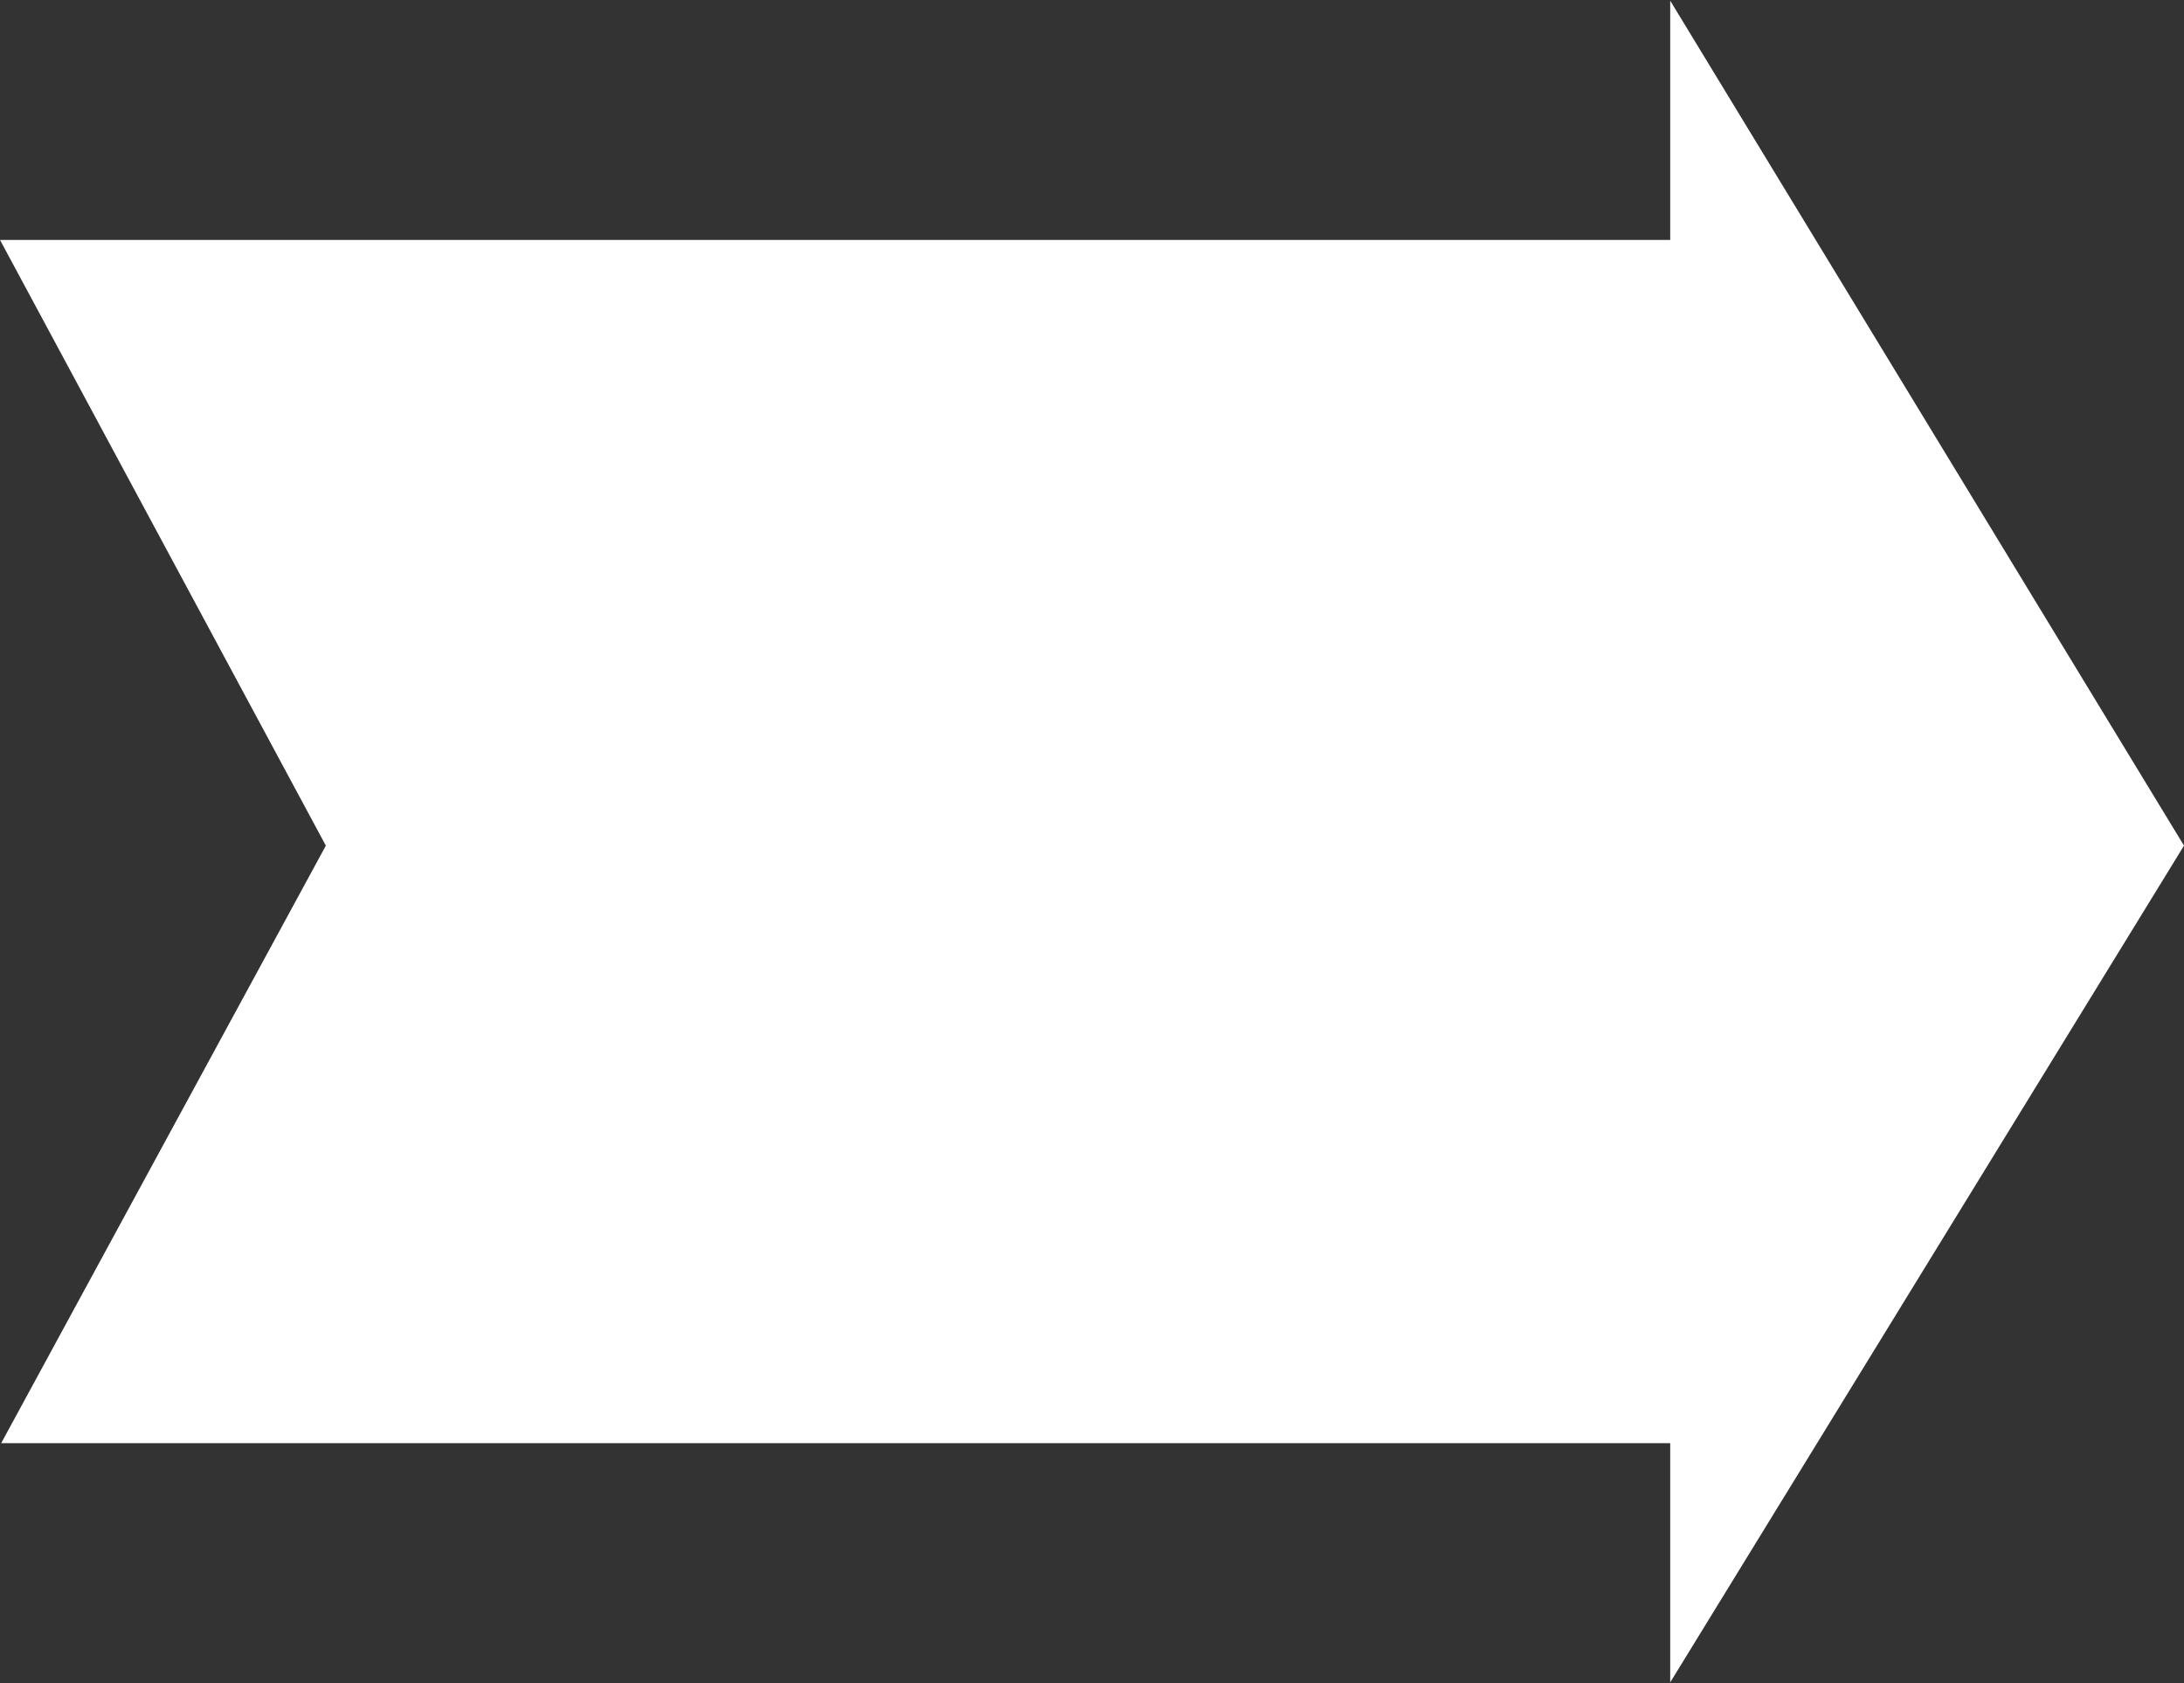
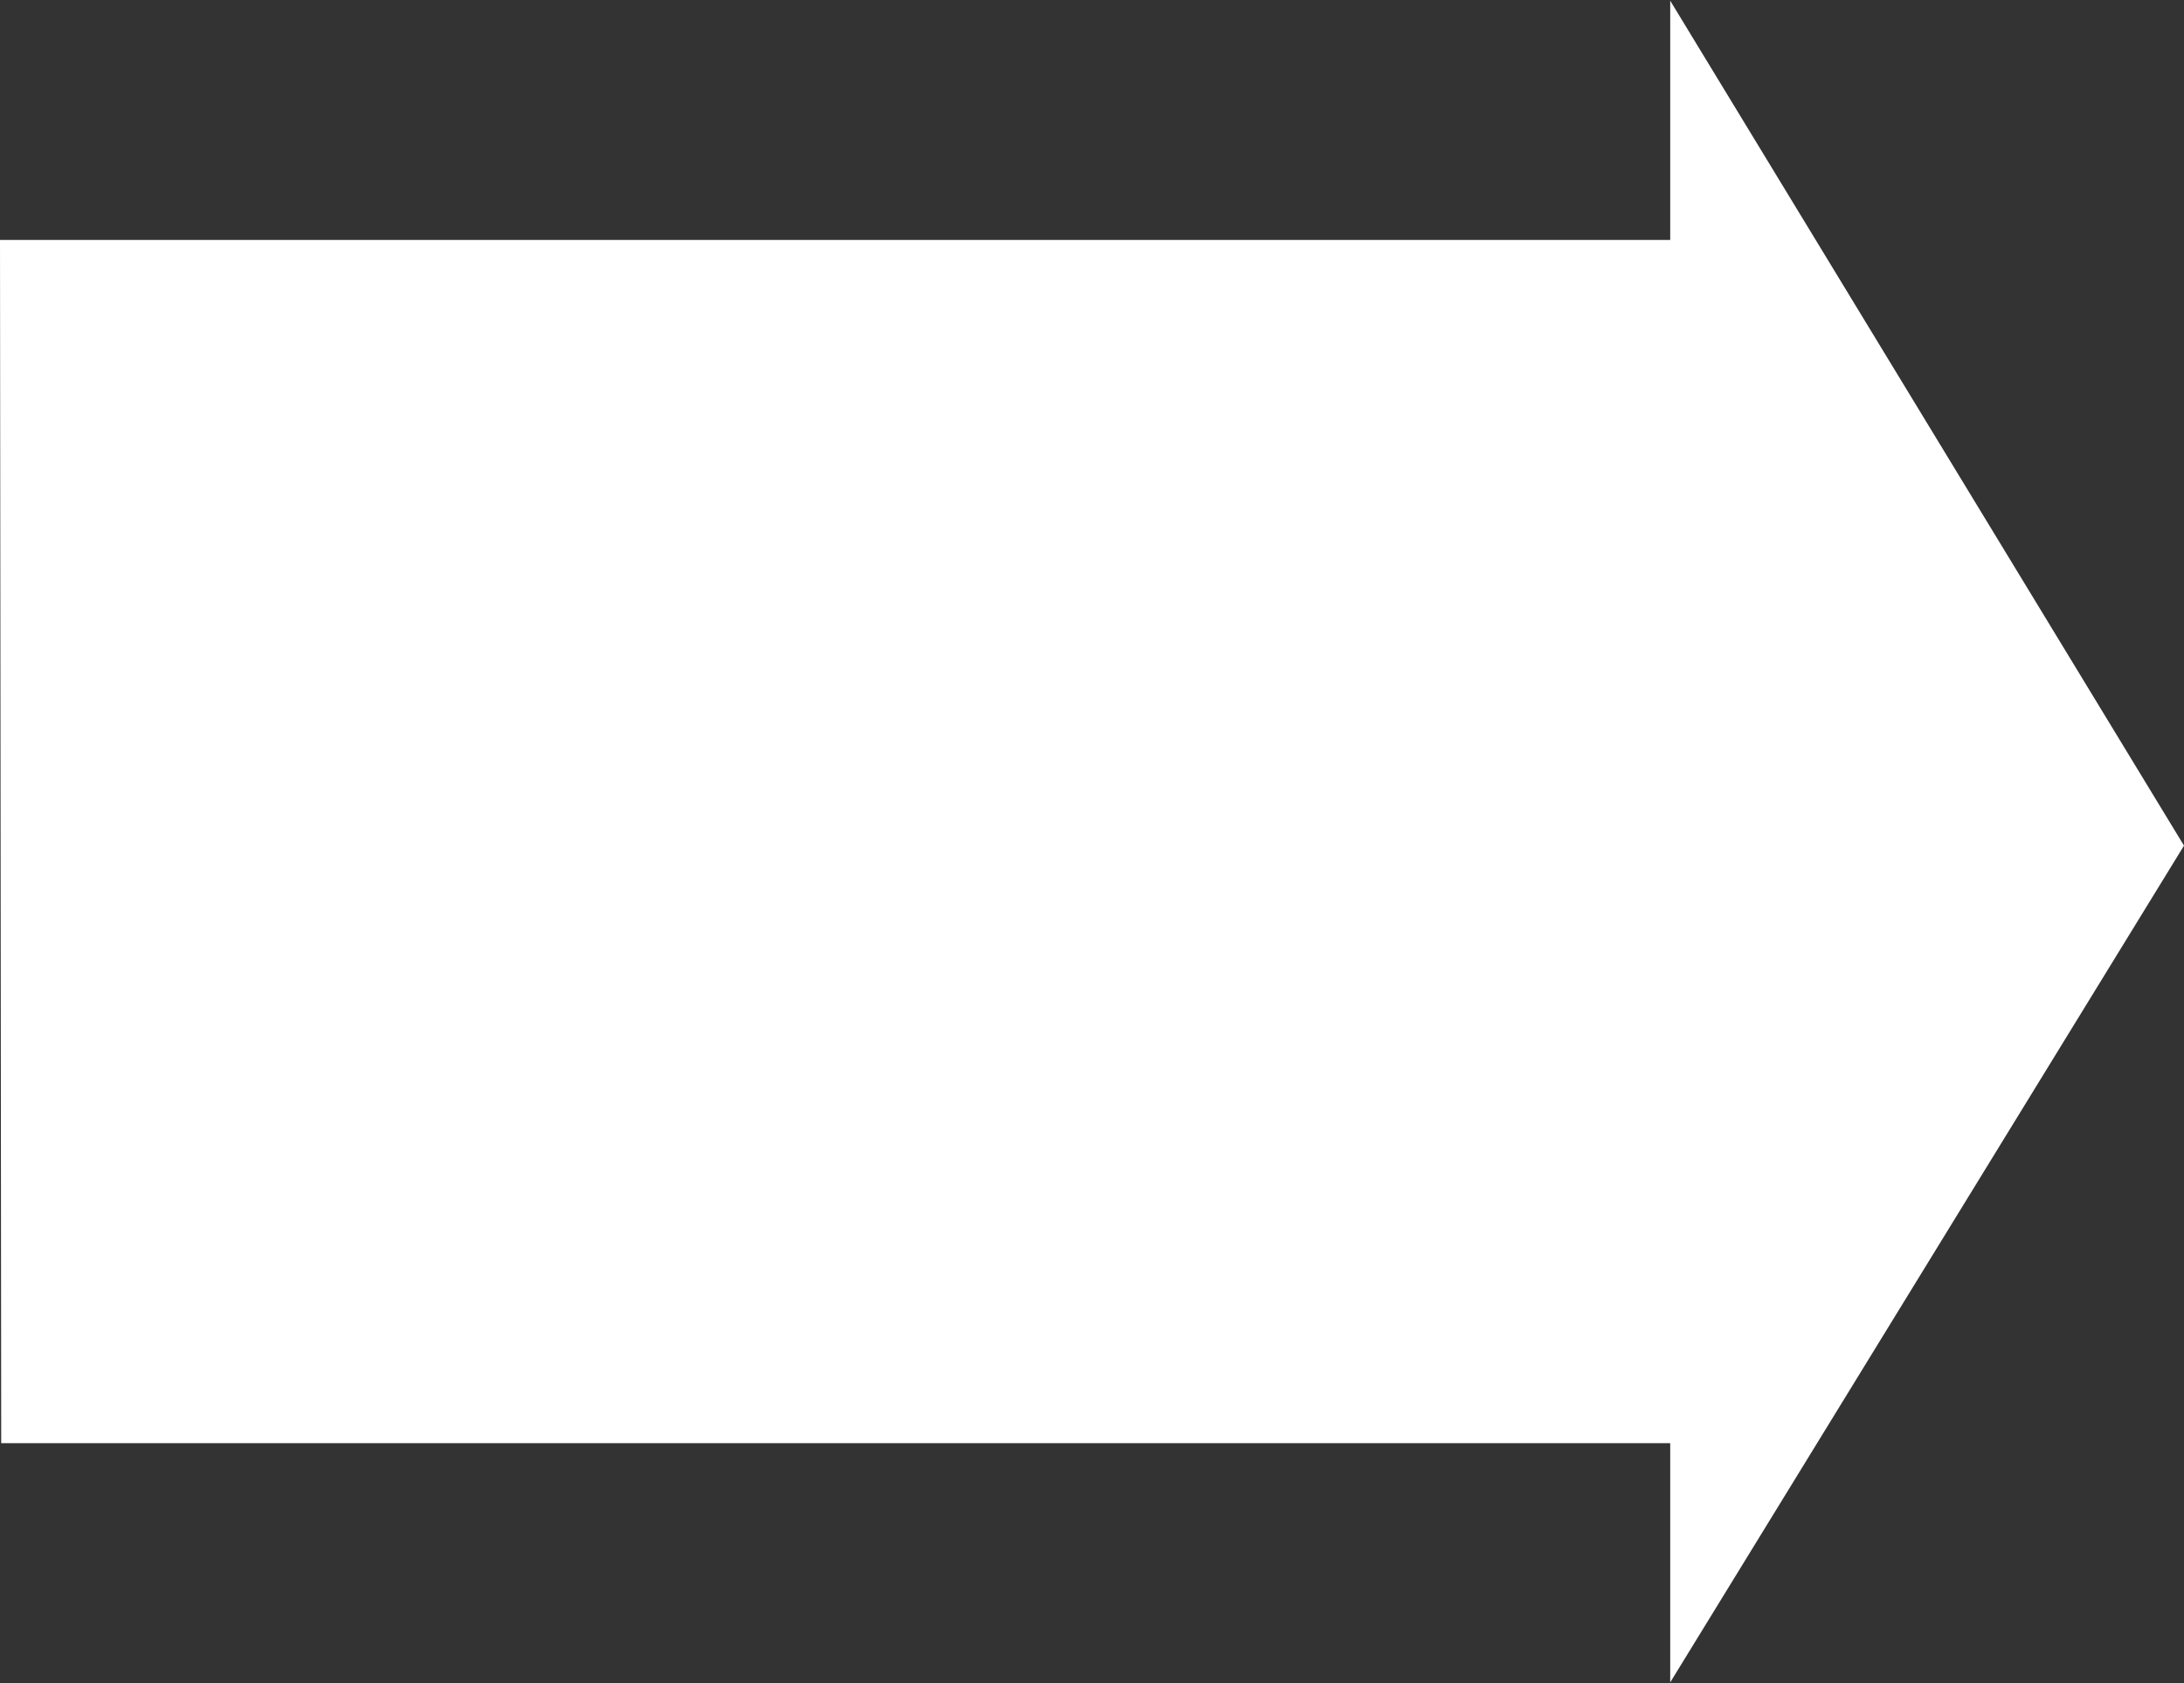
<svg xmlns="http://www.w3.org/2000/svg" width="288" height="222" fill="none">
  <rect width="100%" height="100%" fill="#333333" stroke="none" />
-   <path d="M220.247 221.909v-31.556H.159l42.81-78.812L0 31.647h220.247V.091L288 111.54l-67.753 110.368z" fill="#fff" />
+   <path d="M220.247 221.909v-31.556H.159L0 31.647h220.247V.091L288 111.54l-67.753 110.368z" fill="#fff" />
</svg>